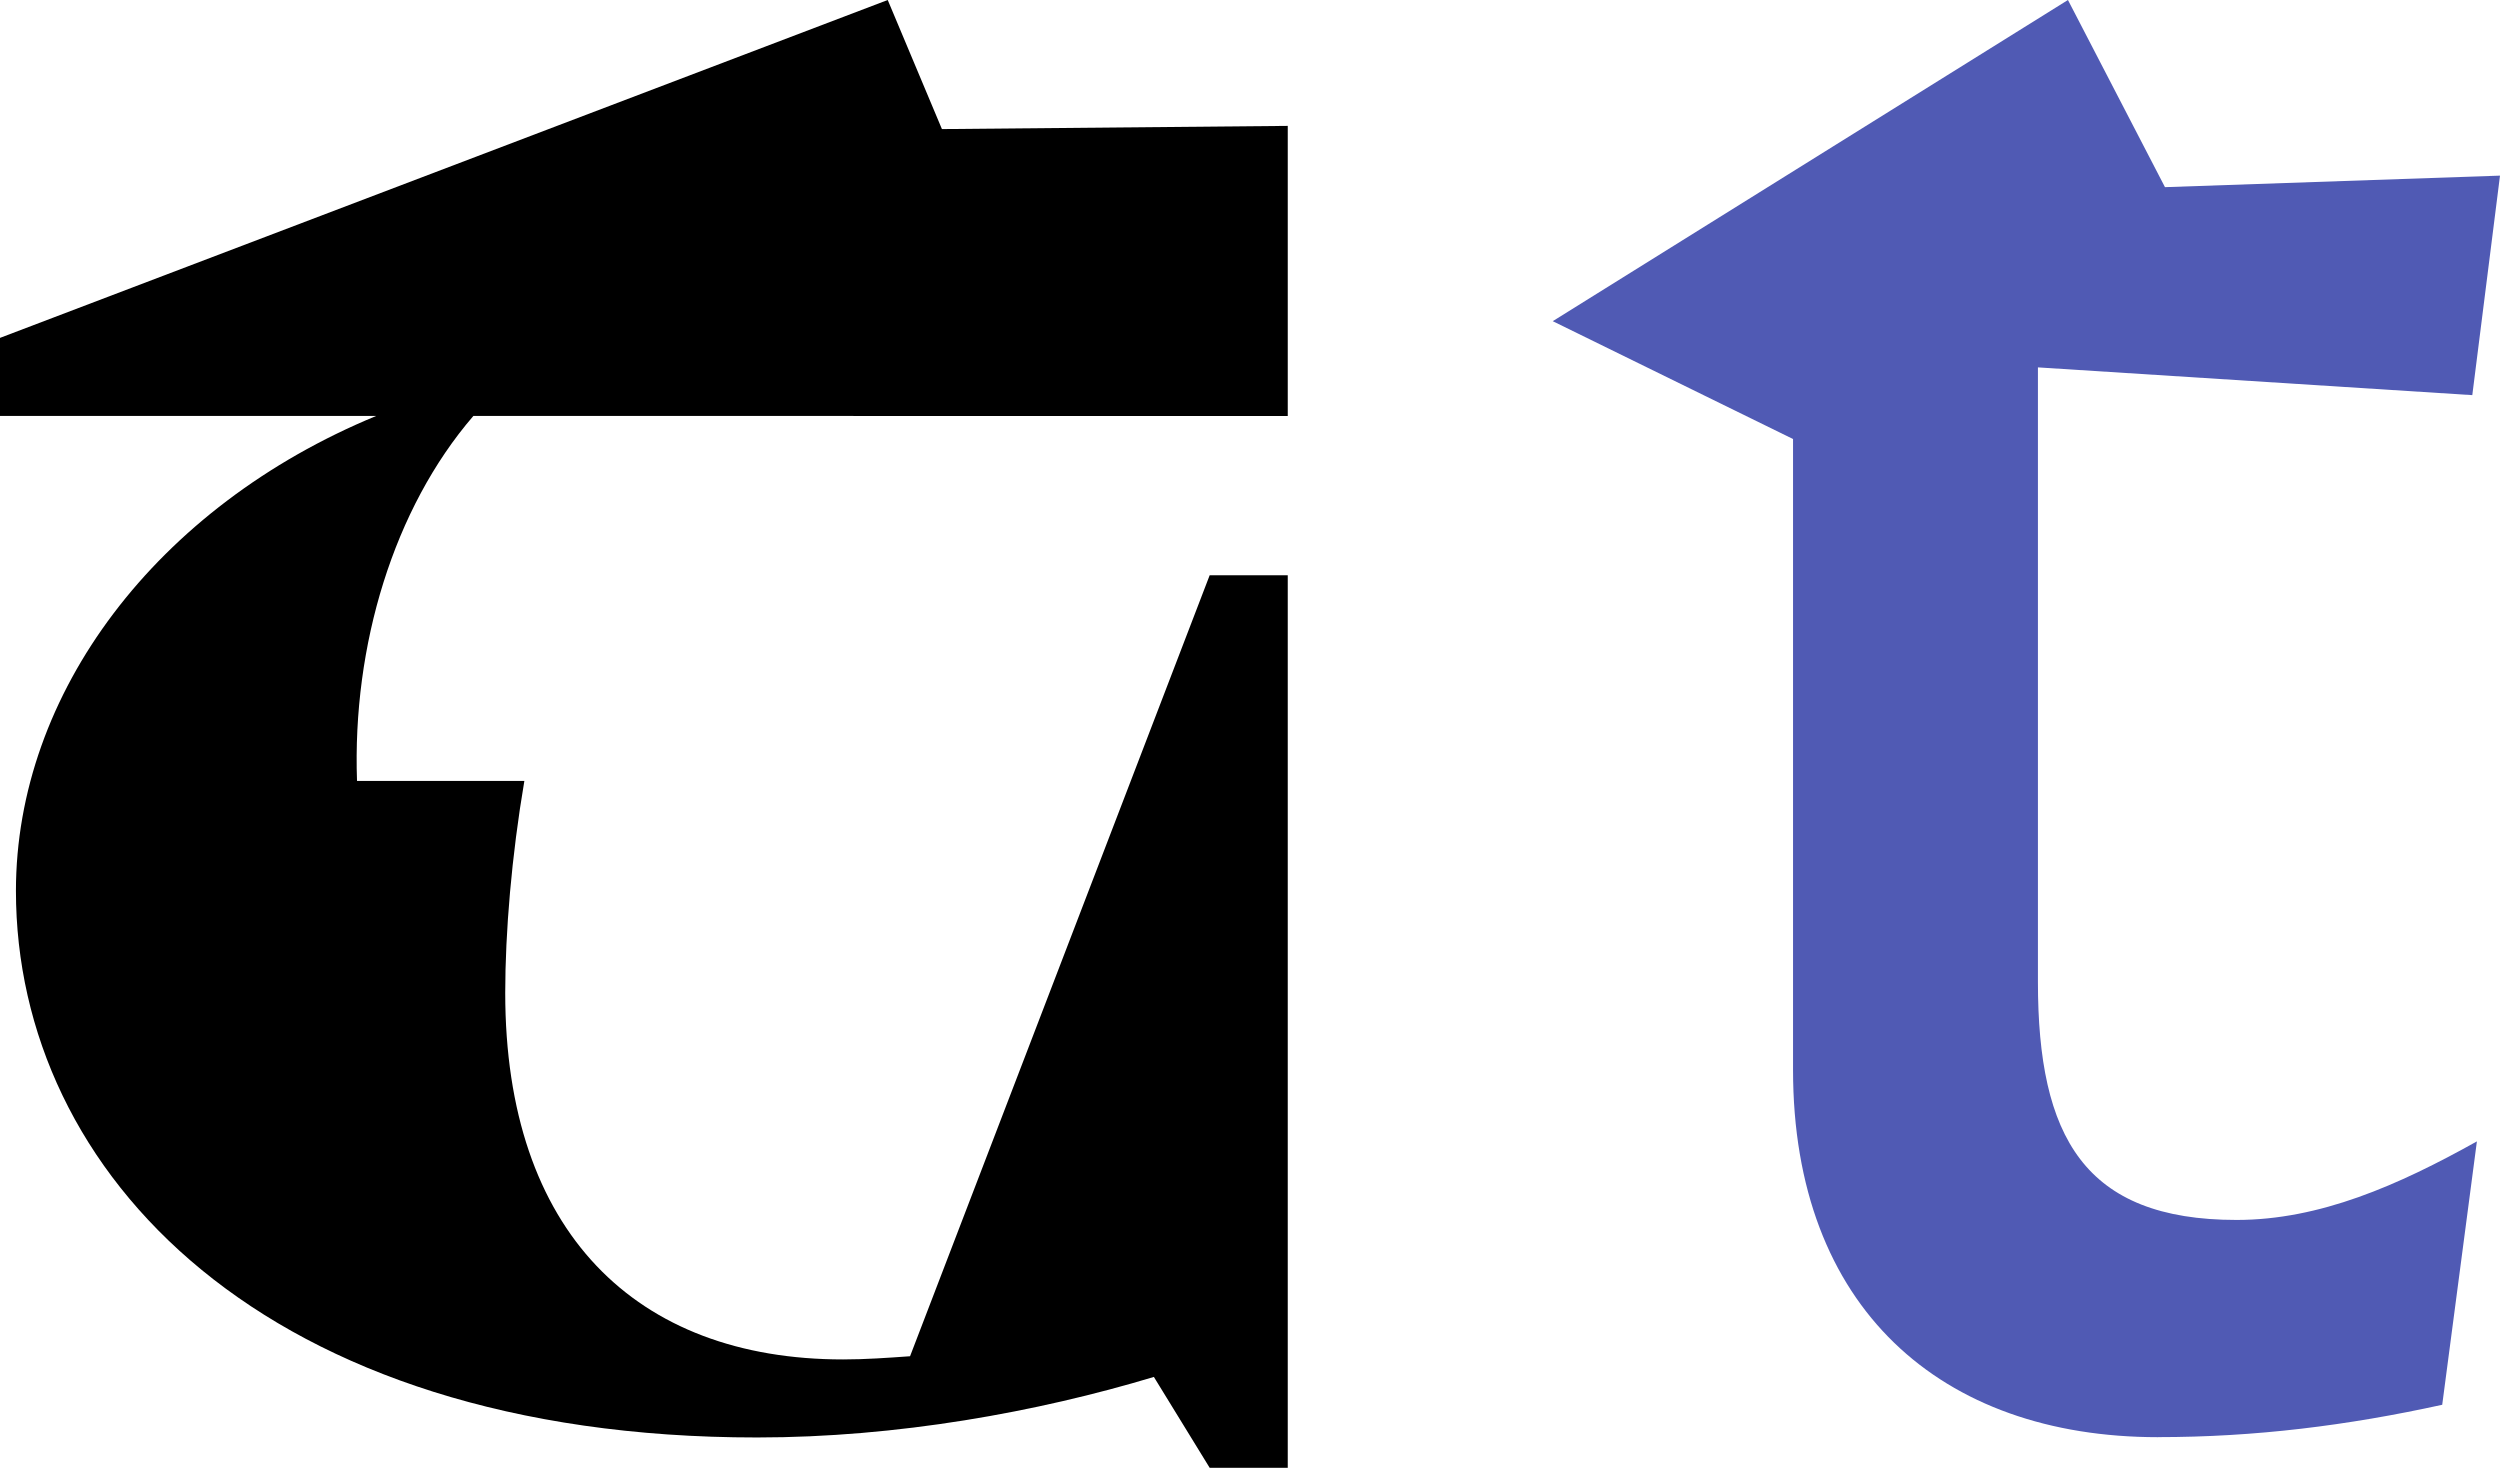
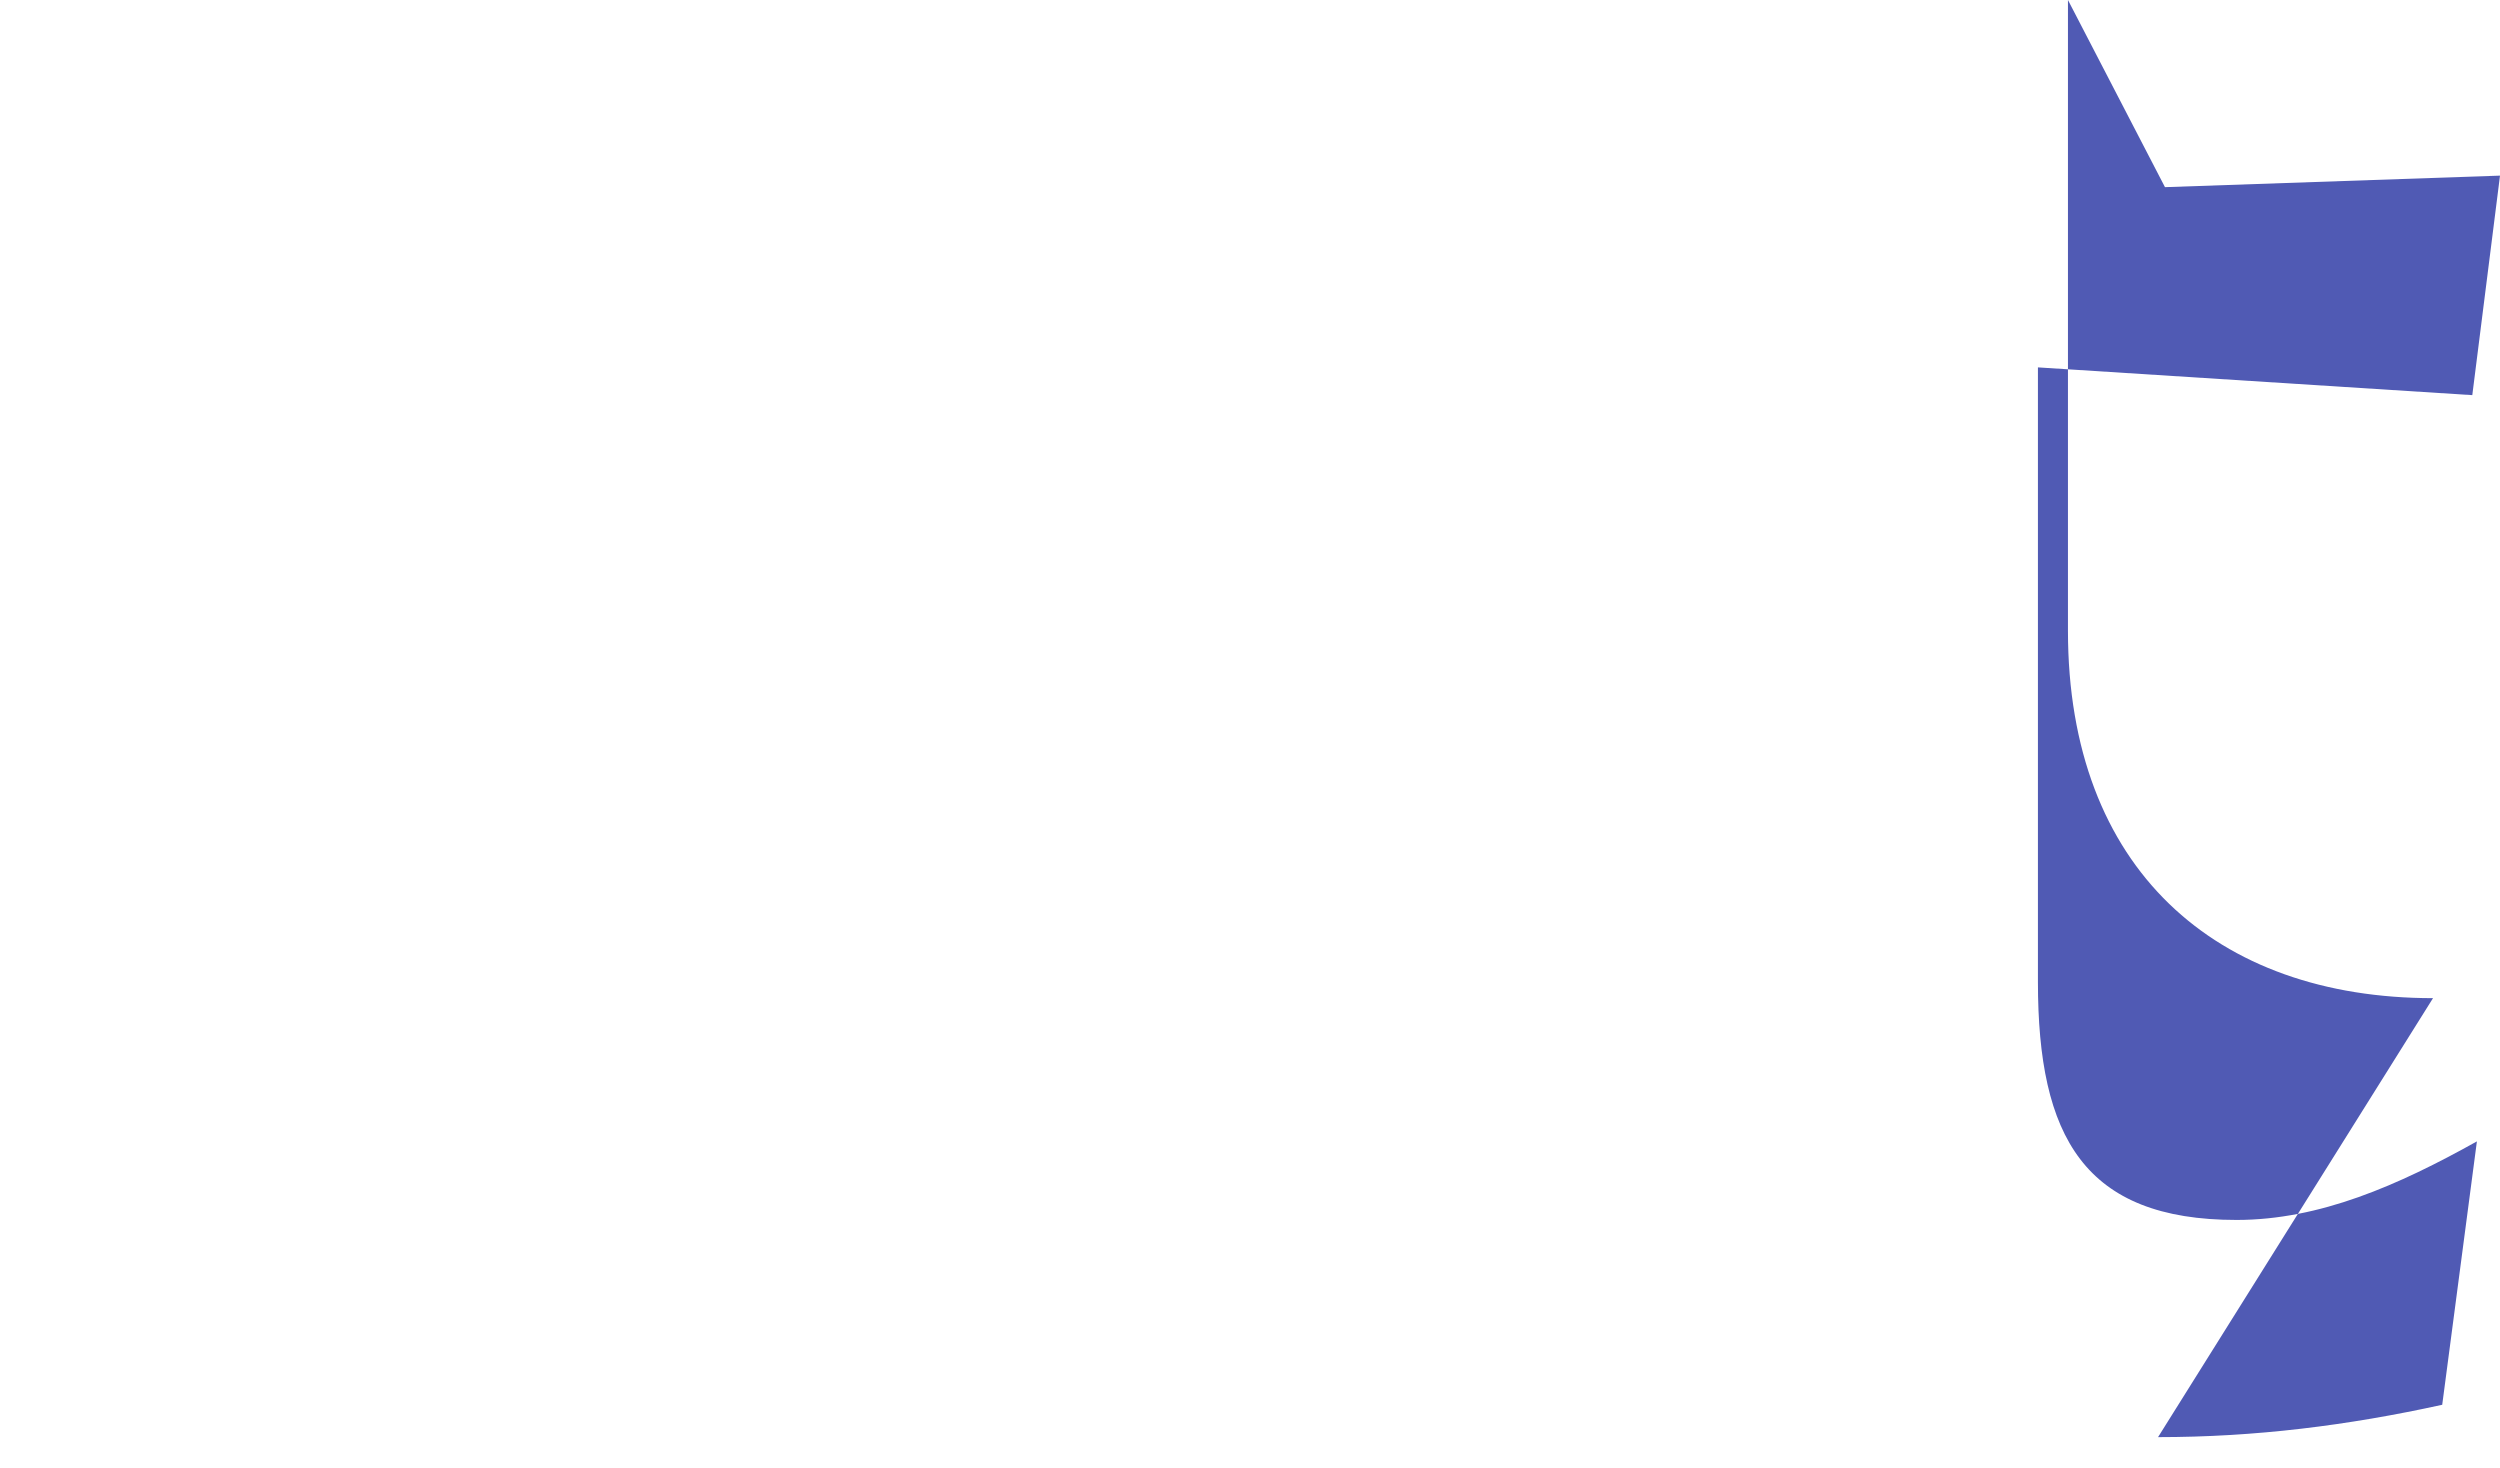
<svg xmlns="http://www.w3.org/2000/svg" id="Layer_2" viewBox="0 0 516.15 303.06">
  <defs>
    <style>.cls-1{fill:#505ab4;}</style>
  </defs>
  <g id="Layer_1-2">
-     <path class="cls-1" d="M445.55,296.71c20.03,0,39.11-2.39,58.67-6.68l7.16-54.38c-16.22,9.06-32.44,16.22-49.61,16.22-31.48,0-41.02-17.17-41.02-49.13v-126.89l89.68,5.73,5.72-45.32-69.17,2.38L426.95,0l-106.37,66.31,49.61,24.33v130.23c0,49.13,30.53,75.85,75.37,75.85" />
-     <path d="M3.29,183.94c0-40.8,28.96-79.3,74.37-98.06H0v-16.12L183.28,0l11.19,26.65,71.4-.66v59.89H97.73c-16.45,19.09-25.01,47.38-24.02,75.35h34.55c-2.63,15.47-3.95,31.26-3.95,43.76,0,49.36,26.98,75.68,69.76,75.68,4.61,0,9.21-.33,13.82-.66l61.86-161.24h16.12v184.27h-16.12l-11.52-18.76c-24.02,7.24-52.98,12.5-81.93,12.5C54.62,296.81,3.29,242.18,3.29,183.94Z" />
+     <path class="cls-1" d="M445.55,296.71c20.03,0,39.11-2.39,58.67-6.68l7.16-54.38c-16.22,9.06-32.44,16.22-49.61,16.22-31.48,0-41.02-17.17-41.02-49.13v-126.89l89.68,5.73,5.72-45.32-69.17,2.38L426.95,0v130.23c0,49.13,30.53,75.85,75.37,75.85" />
  </g>
</svg>